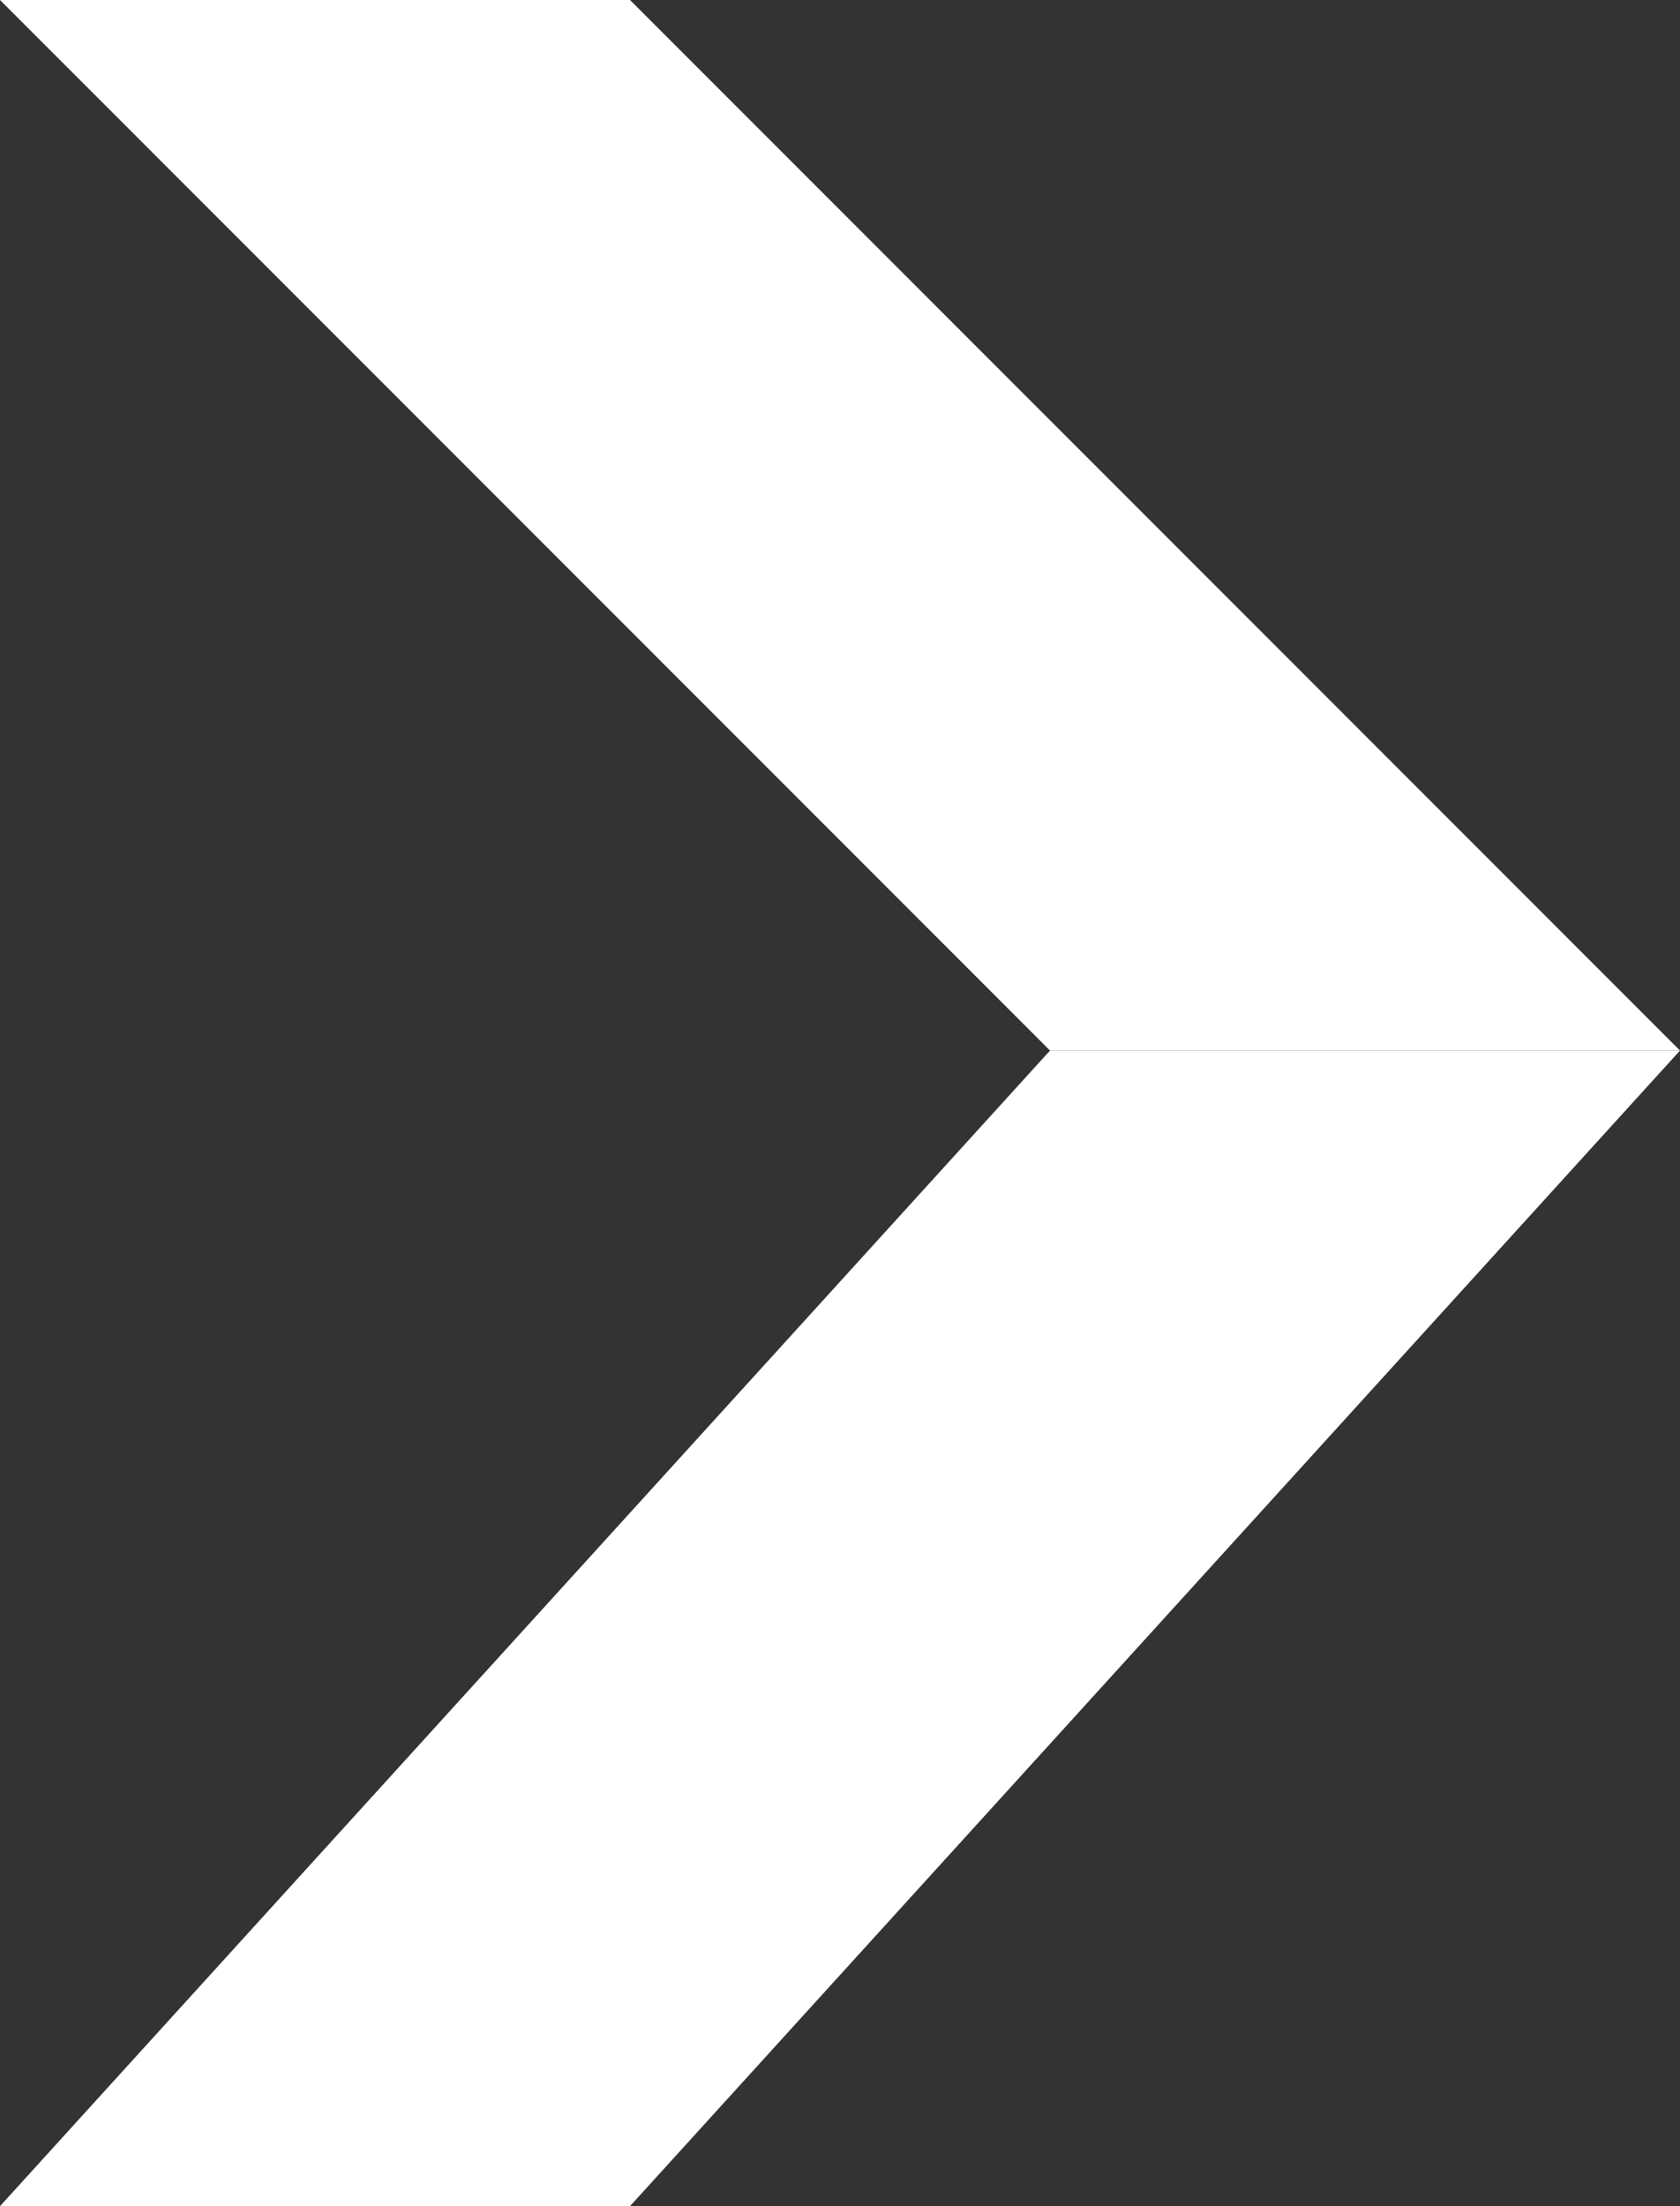
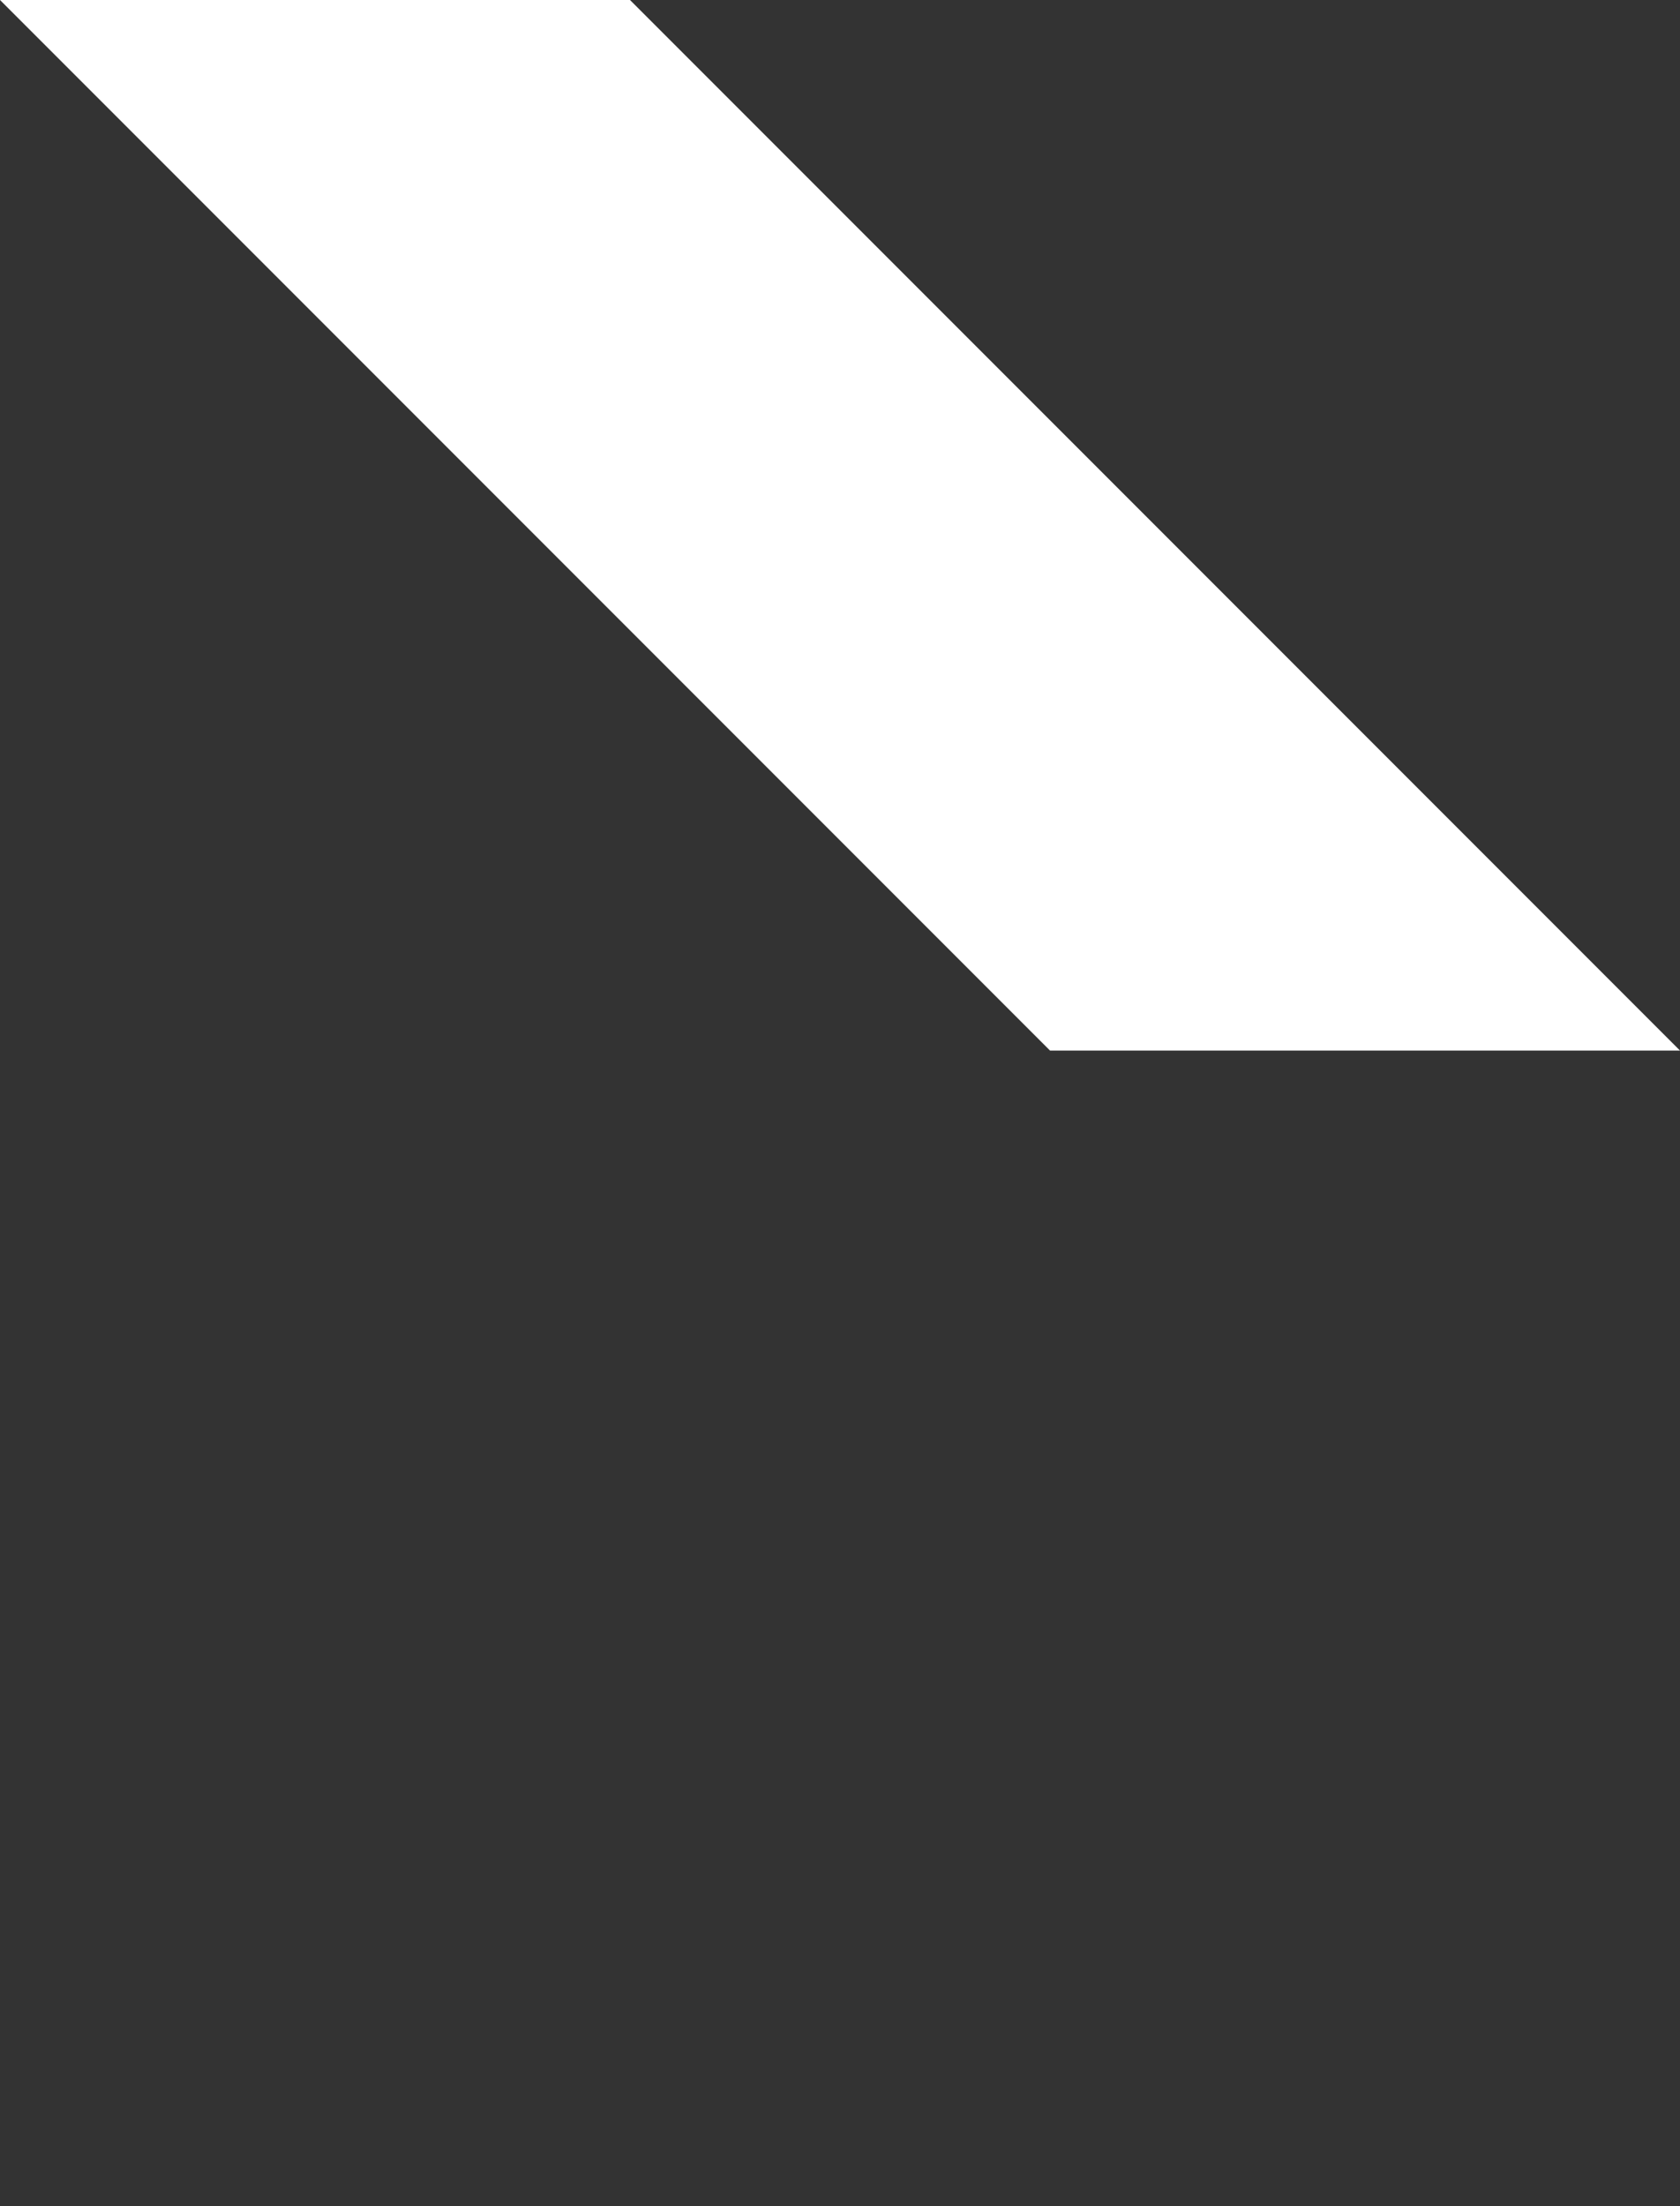
<svg xmlns="http://www.w3.org/2000/svg" width="16" height="21" viewBox="0 0 16 21">
  <rect x="0" y="0" width="16" height="21" fill="#333333" stroke="none" />
  <g transform="translate(-1437 -1225)">
-     <path d="M0,0H6L-4,11h-6Z" transform="translate(1447 1235)" fill="#fff" />
-     <path d="M-10,0h6L6,10H0Z" transform="translate(1447 1225)" fill="#fff" />
+     <path d="M-10,0h6L6,10H0" transform="translate(1447 1225)" fill="#fff" />
  </g>
</svg>